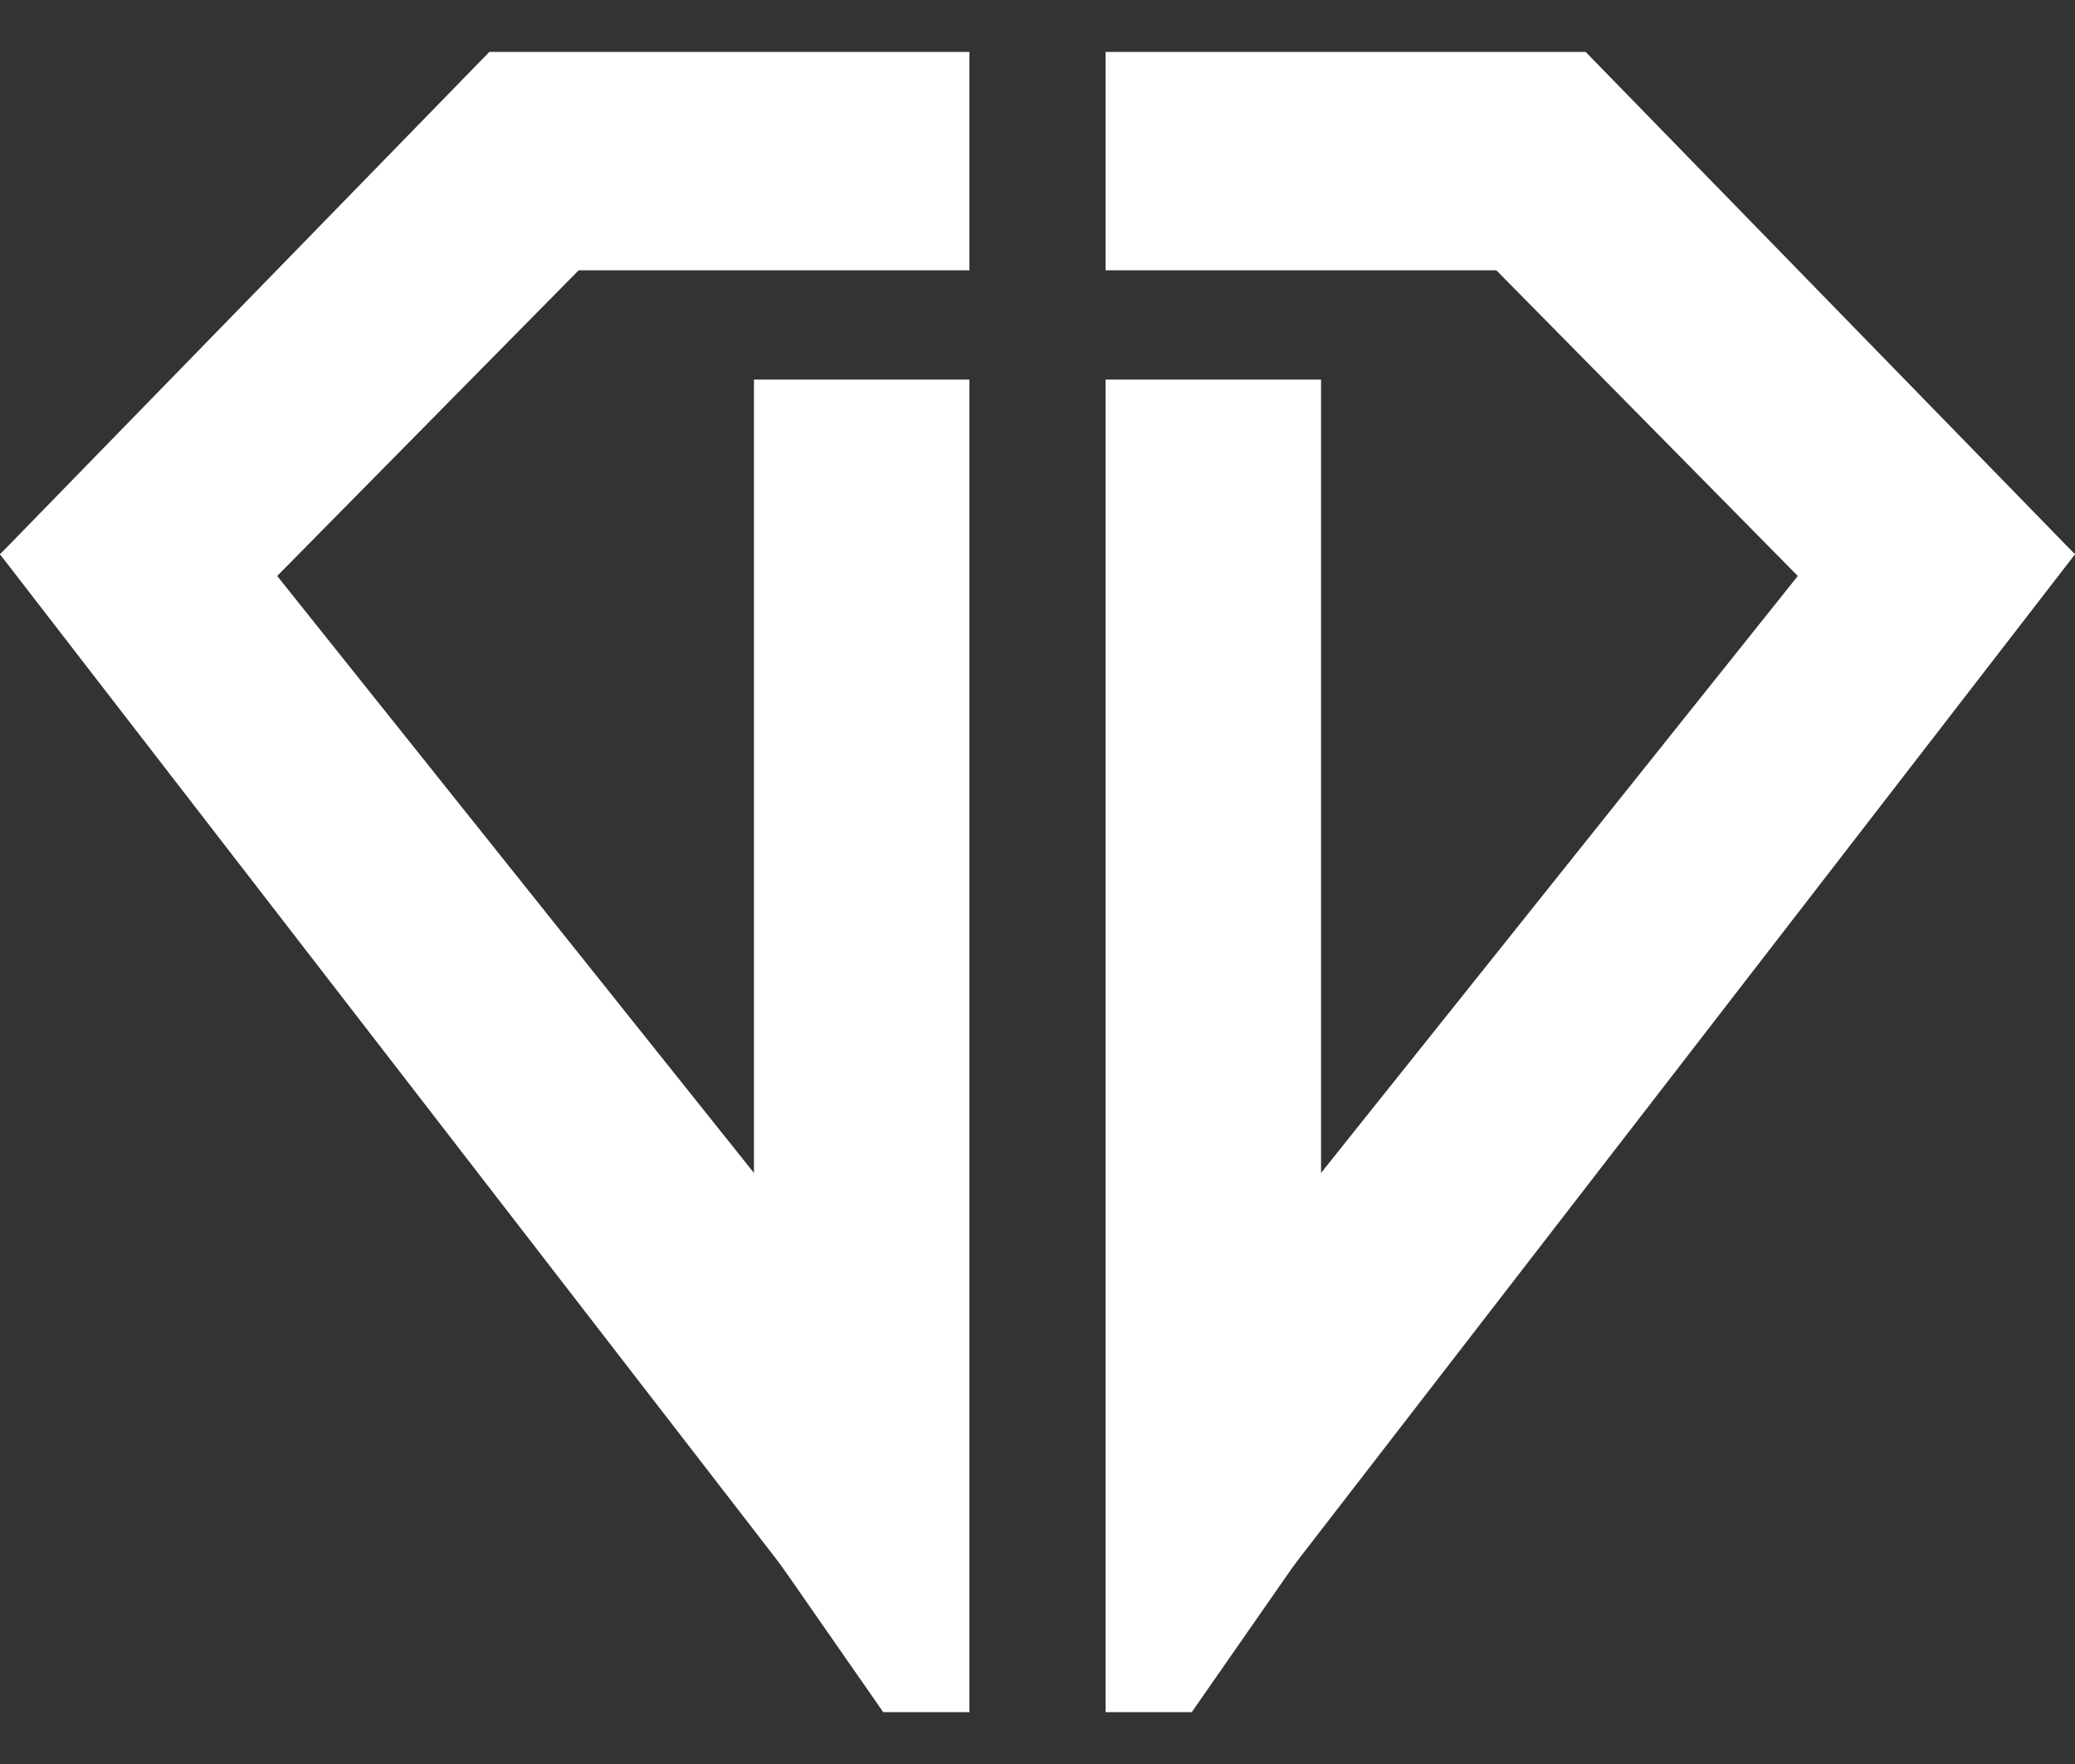
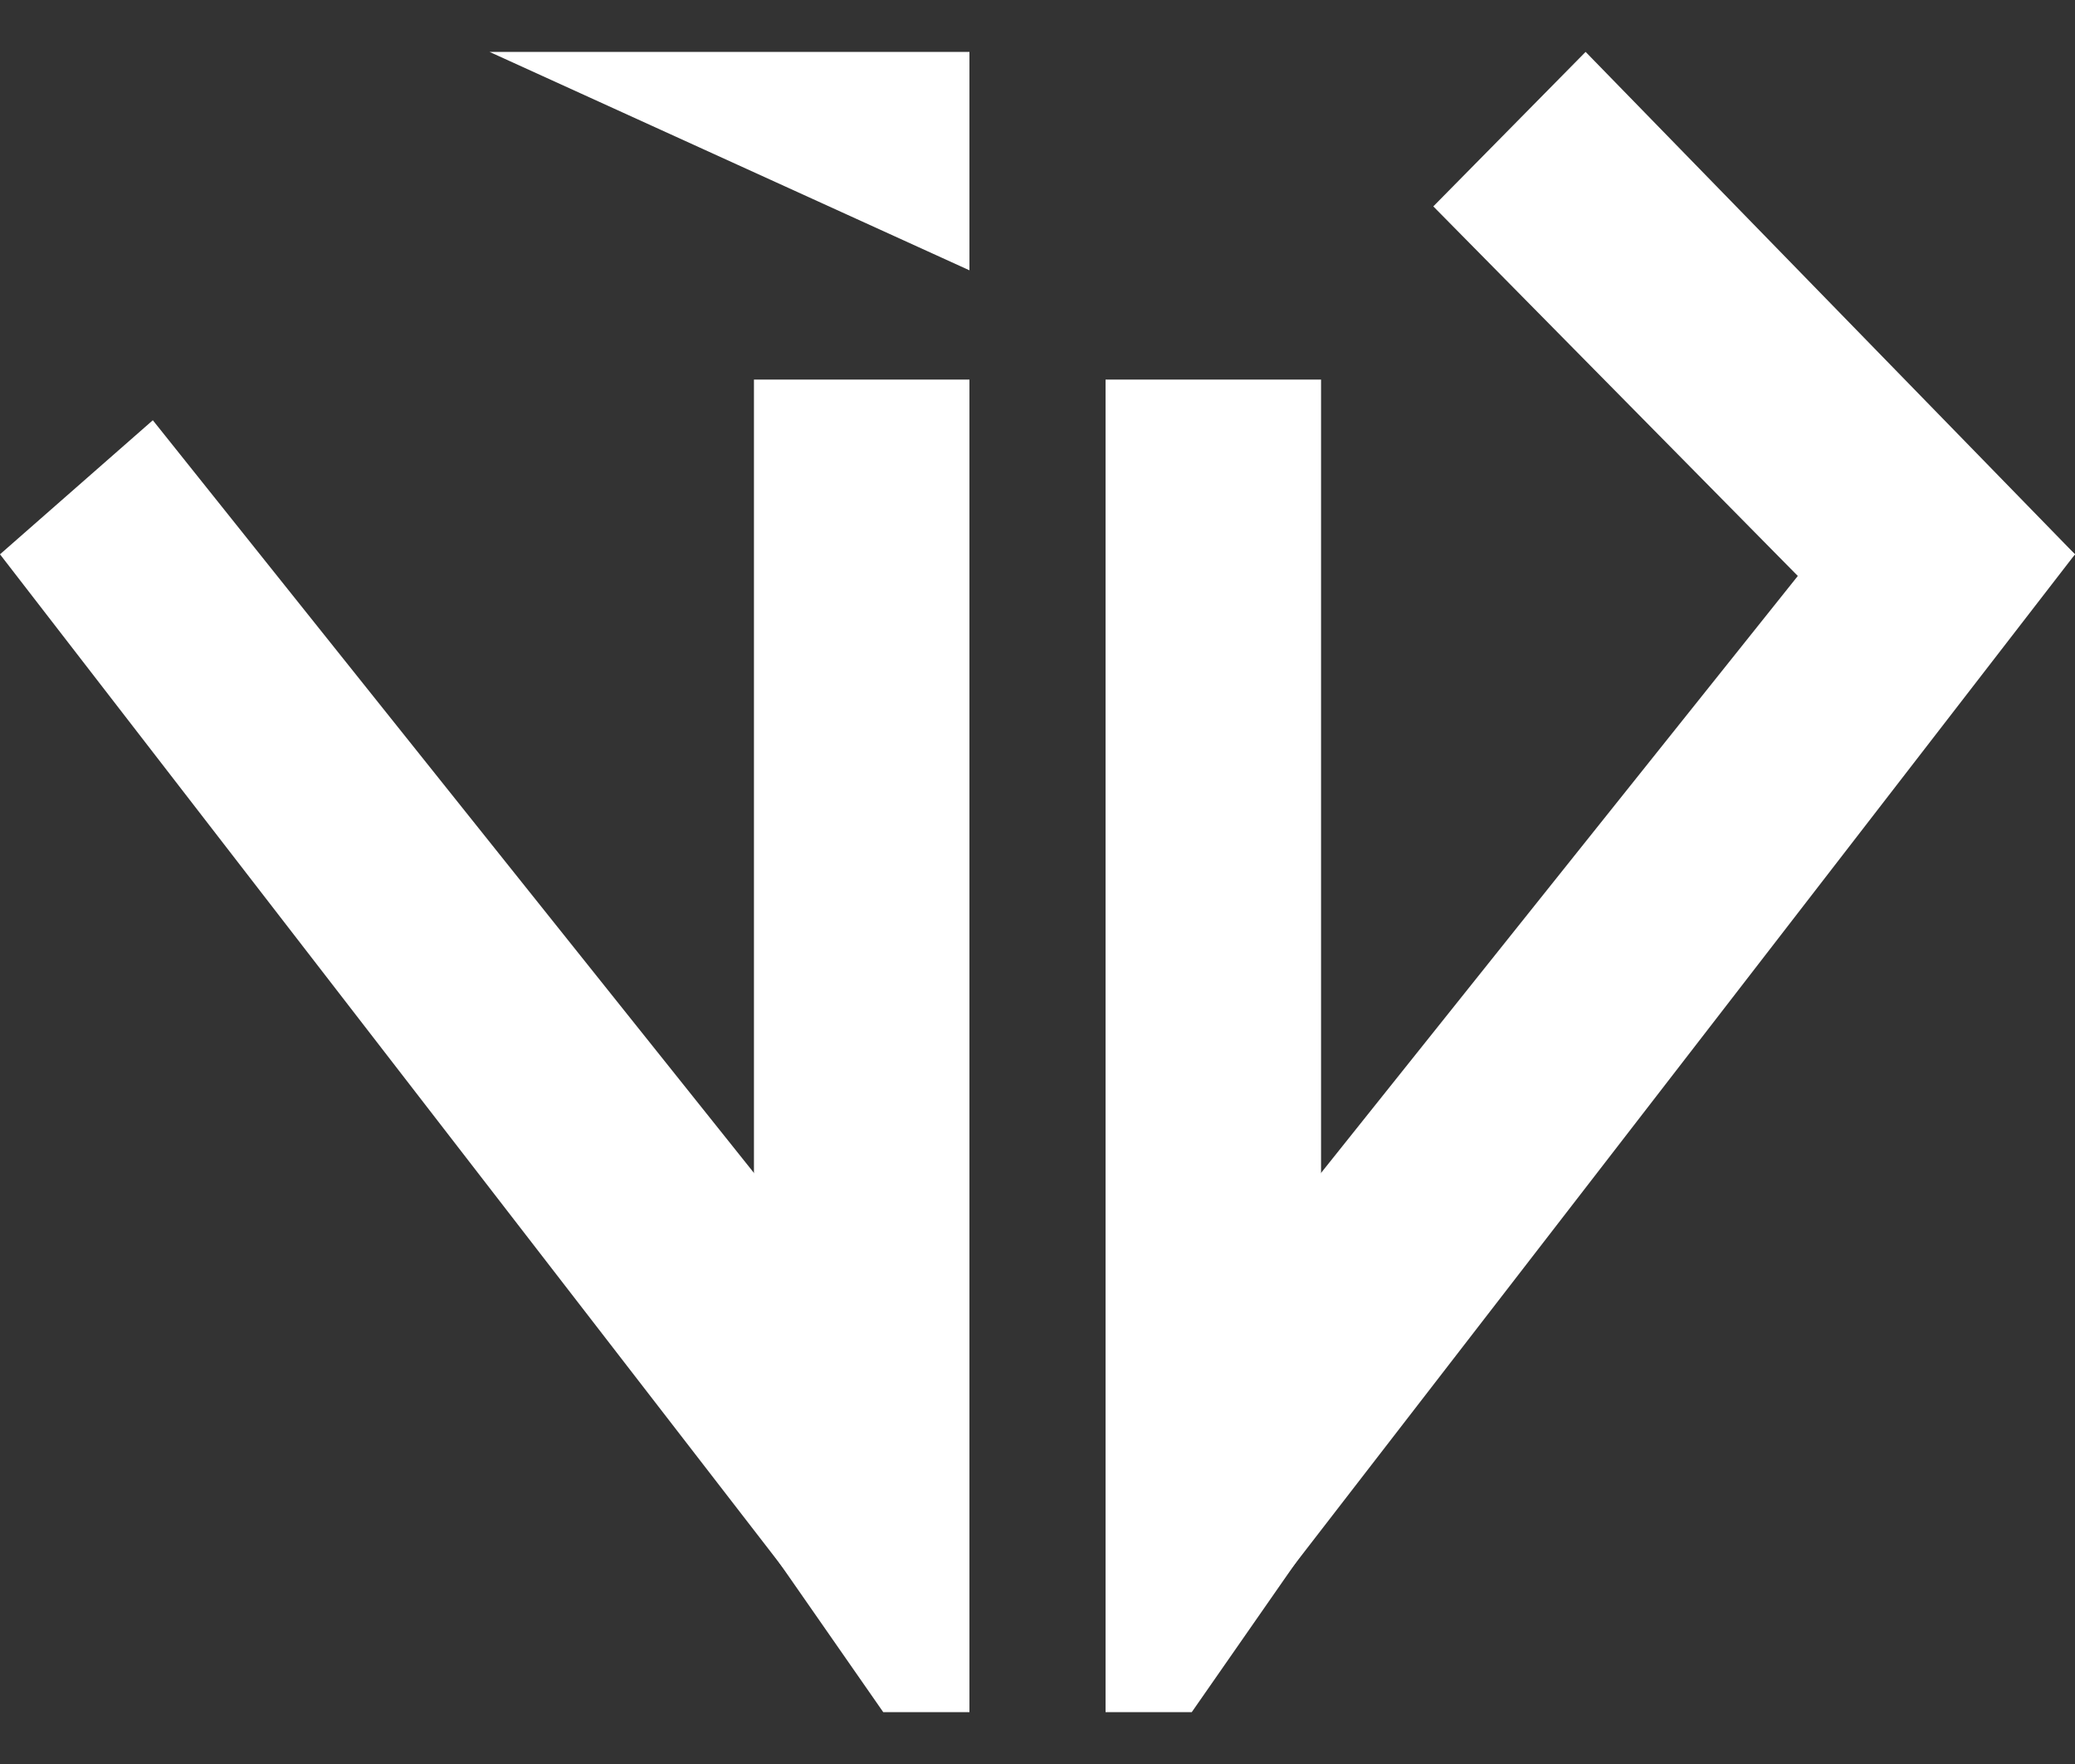
<svg xmlns="http://www.w3.org/2000/svg" width="20" height="17" viewBox="0 0 20 17" fill="none">
  <rect x="0" y="0" width="20" height="17" fill="#333333" stroke="none" />
  <path d="M7.267 3.658H9.344V16.5H8.513L7.267 14.71V3.658Z" fill="white" />
-   <path d="M4.718 0.5H9.344V2.605H4.776L4.718 0.5Z" fill="white" />
-   <path d="M0 5.342L4.717 0.5L6.185 1.989L1.468 6.771L0 5.342Z" fill="white" />
+   <path d="M4.718 0.5H9.344V2.605L4.718 0.5Z" fill="white" />
  <path d="M1.473 4.05L9.276 13.819L7.646 15.237L0 5.342L1.473 4.05Z" fill="white" />
  <path d="M12.733 3.658H10.656V16.5H11.487L12.733 14.71V3.658Z" fill="white" />
-   <path d="M15.282 0.5H10.656V2.605H15.224L15.282 0.5Z" fill="white" />
  <path d="M20 5.342L15.283 0.5L13.815 1.989L18.532 6.771L20 5.342Z" fill="white" />
  <path d="M18.527 4.05L10.724 13.819L12.354 15.237L20 5.342L18.527 4.05Z" fill="white" />
</svg>